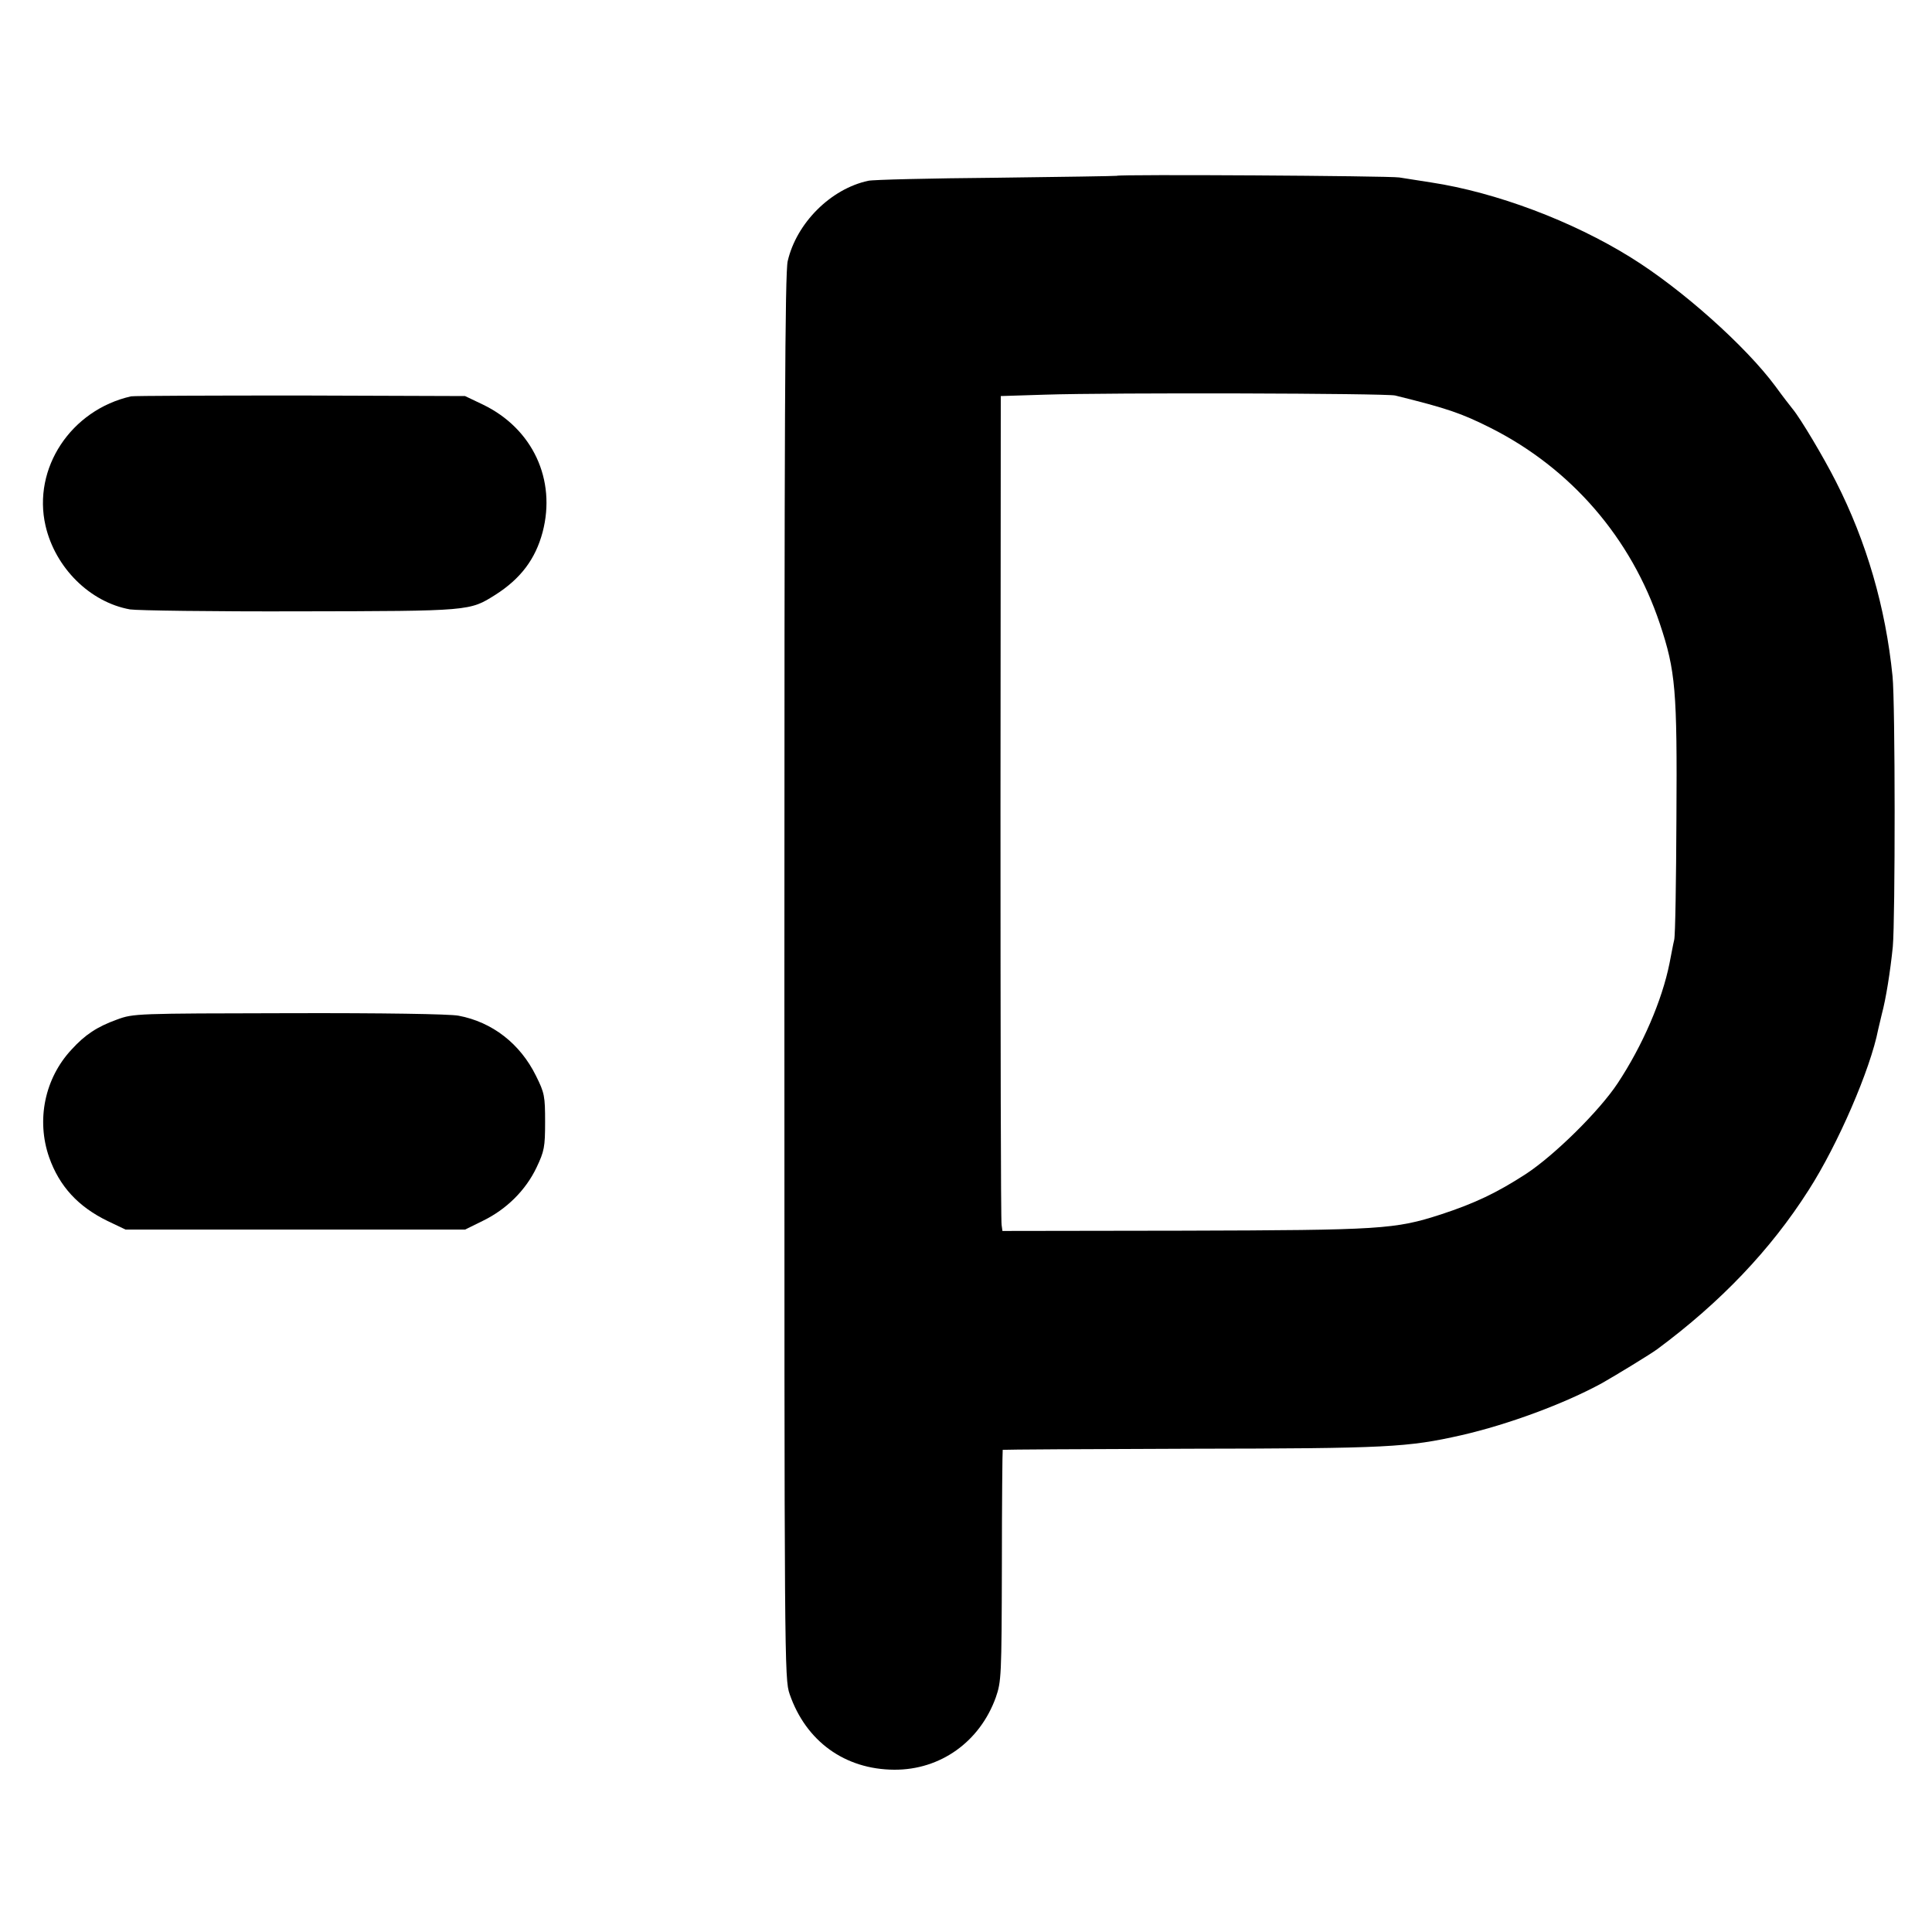
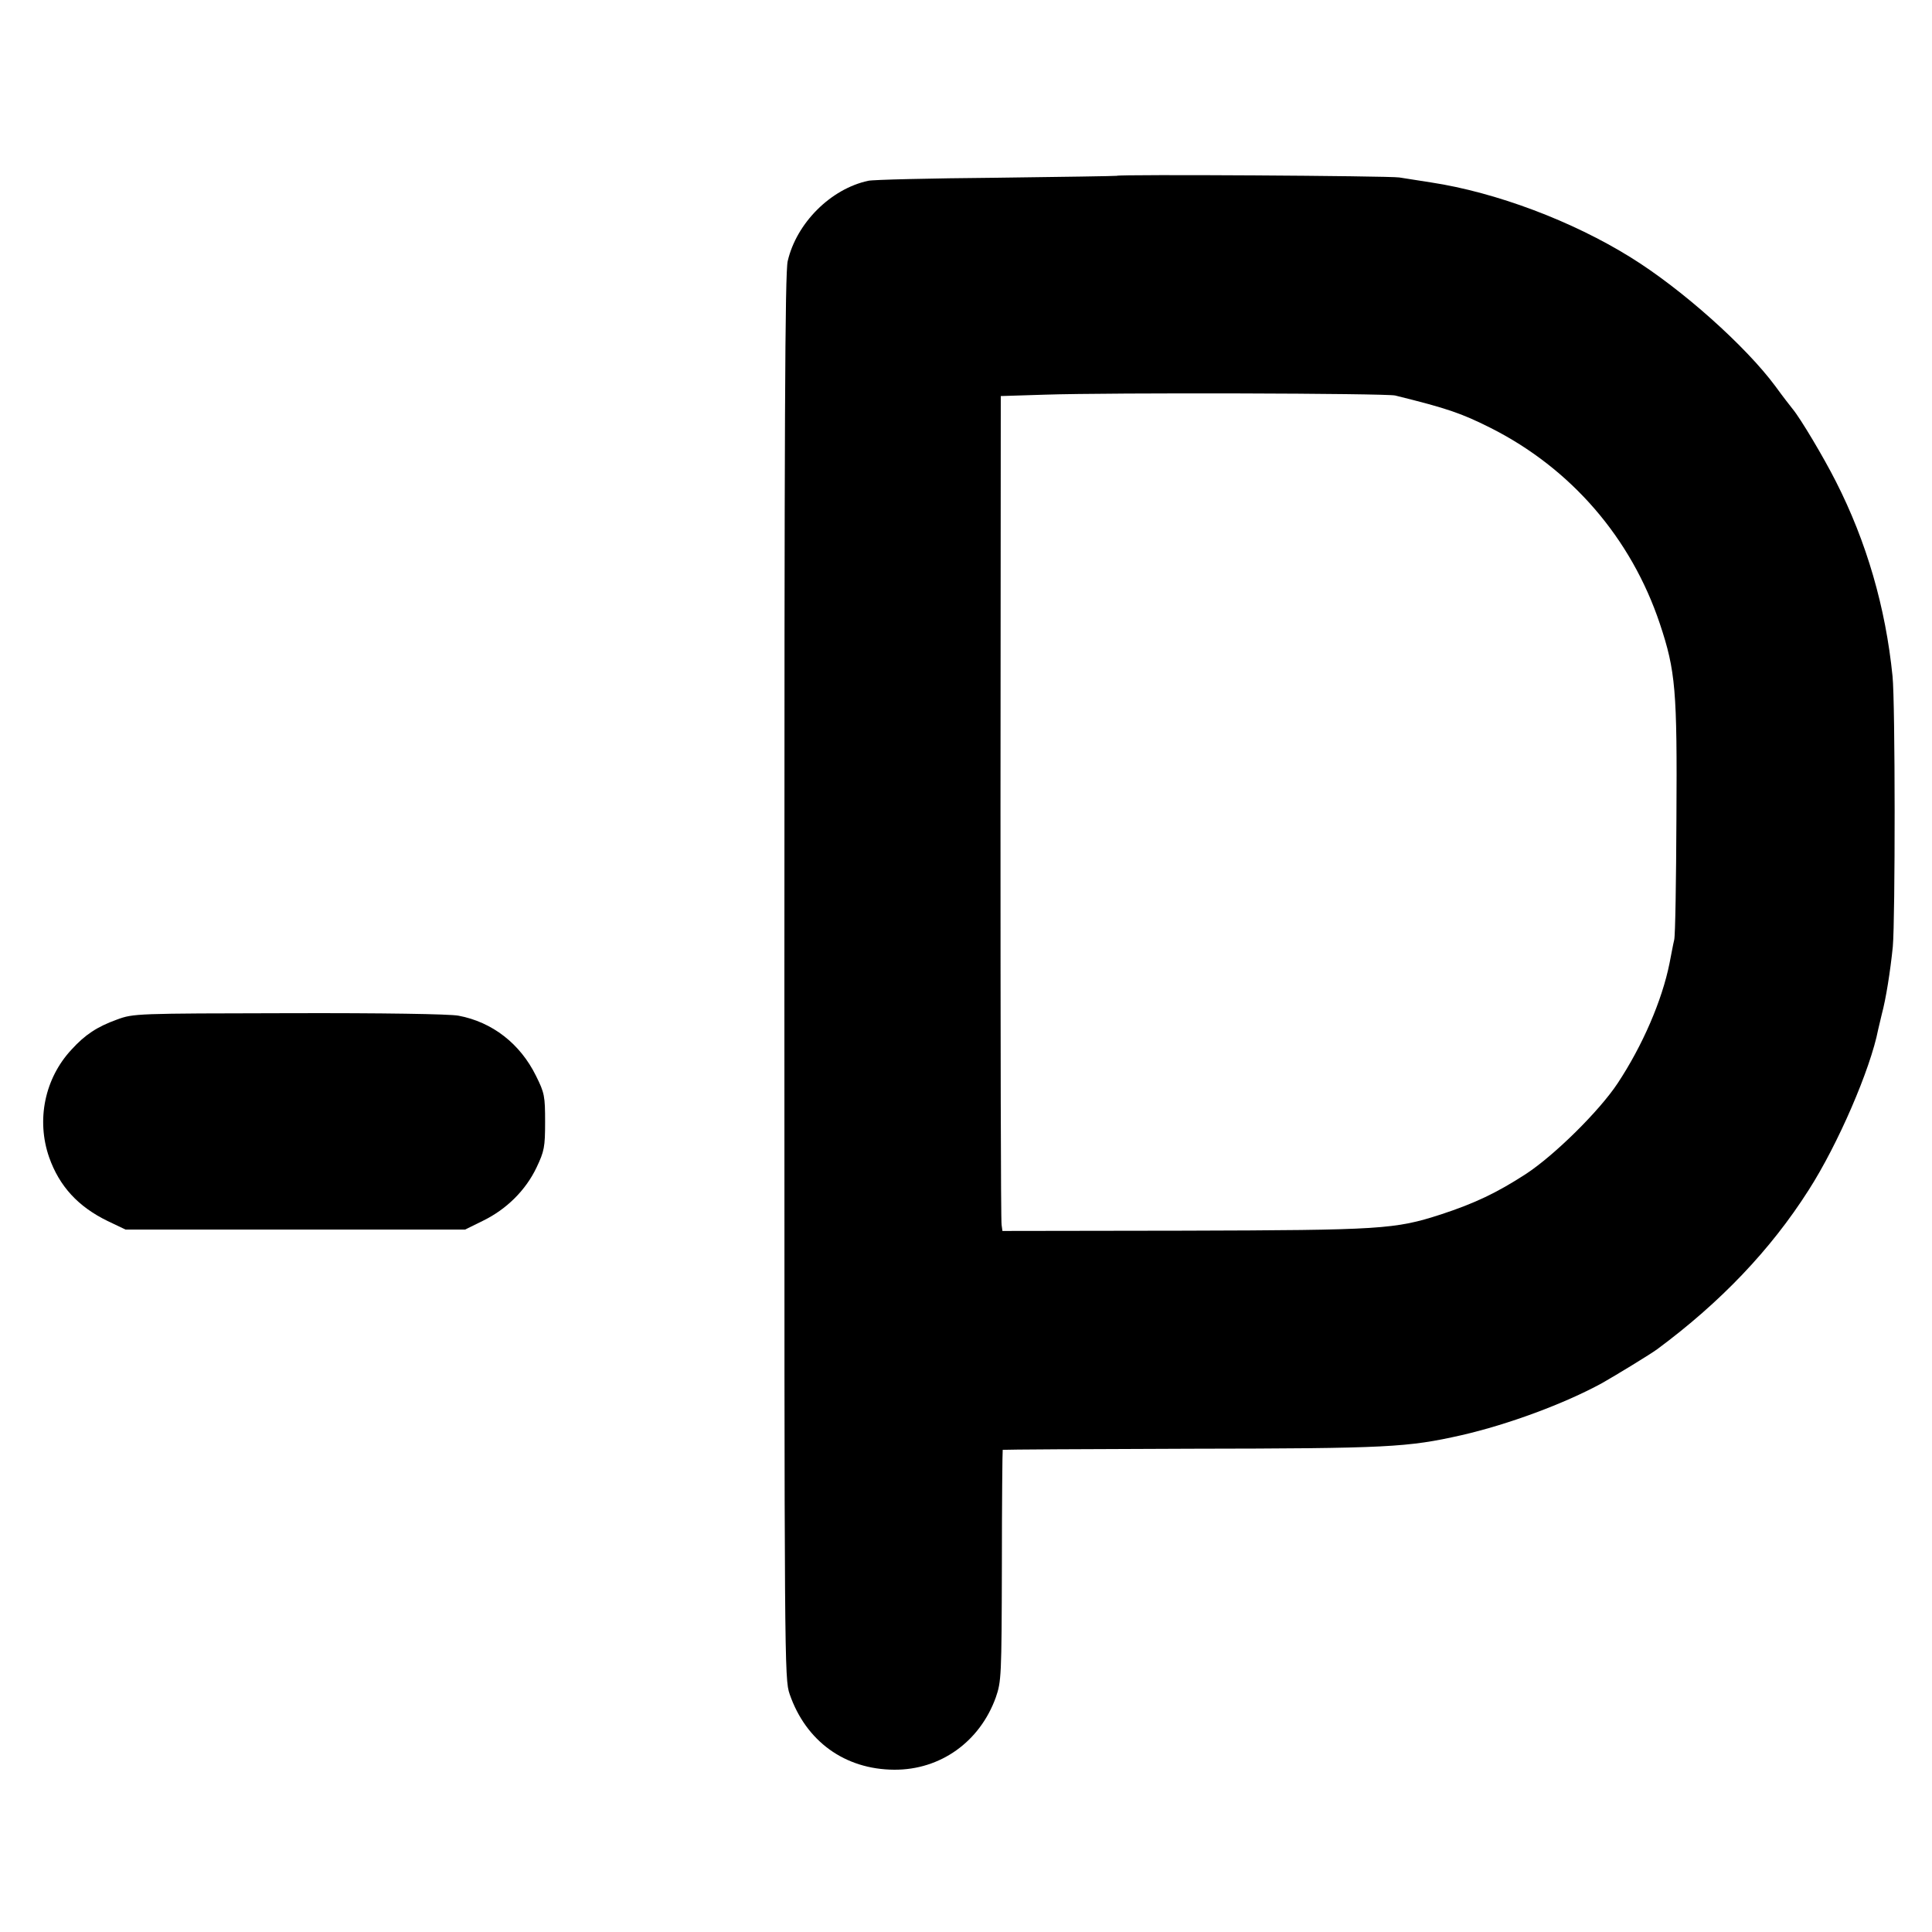
<svg xmlns="http://www.w3.org/2000/svg" version="1.0" width="700pt" height="700pt" viewBox="0 0 700 700" preserveAspectRatio="xMidYMid meet">
  <g transform="translate(0,700) scale(0.1,-0.1)" fill="#000000" stroke="none">
    <path d="M4046 6363 c-1 -1 -197 -4 -436 -7 -239 -2 -448 -7 -464 -11 -136 -29 -260 -153 -292 -291 -10 -43 -12 -585 -12 -2595 0 -2491 0 -2542 19 -2597 59 -171 200 -273 379 -274 167 -1 310 101 368 262 20 58 21 76 22 477 0 229 2 418 3 420 2 1 309 3 682 4 714 1 785 5 980 49 170 39 373 114 510 189 46 26 176 105 200 123 228 169 410 359 548 576 106 165 224 438 252 582 2 8 8 33 13 55 15 55 31 156 40 245 9 100 9 884 -1 980 -25 249 -94 487 -205 705 -45 89 -128 228 -156 262 -8 10 -37 47 -63 83 -108 146 -340 353 -524 467 -212 132 -488 236 -724 272 -38 6 -90 14 -115 18 -38 6 -1018 12 -1024 6z m1009 -796 c190 -47 239 -64 345 -117 292 -147 510 -399 614 -710 57 -171 63 -240 60 -705 -1 -225 -4 -423 -8 -440 -4 -16 -11 -55 -17 -85 -27 -135 -98 -299 -188 -435 -66 -100 -229 -261 -333 -329 -105 -68 -185 -106 -307 -146 -167 -54 -215 -57 -932 -59 l-657 -1 -3 22 c-3 13 -4 693 -4 1513 l1 1490 159 5 c244 8 1236 5 1270 -3z" />
-     <path d="M475 5564 c-218 -49 -358 -261 -310 -469 35 -152 161 -277 306 -303 24 -4 300 -8 614 -7 622 1 616 1 710 60 91 58 145 129 171 227 50 190 -36 375 -216 462 l-65 31 -595 2 c-327 0 -604 -1 -615 -3z" />
    <path d="M424 3306 c-72 -26 -116 -55 -165 -109 -97 -104 -128 -255 -81 -390 37 -105 105 -179 212 -231 l65 -31 615 0 615 0 65 32 c86 42 155 111 194 193 28 59 31 74 31 165 0 93 -2 105 -33 167 -57 116 -158 195 -281 218 -32 6 -274 10 -615 9 -554 -1 -562 -1 -622 -23z" />
  </g>
</svg>